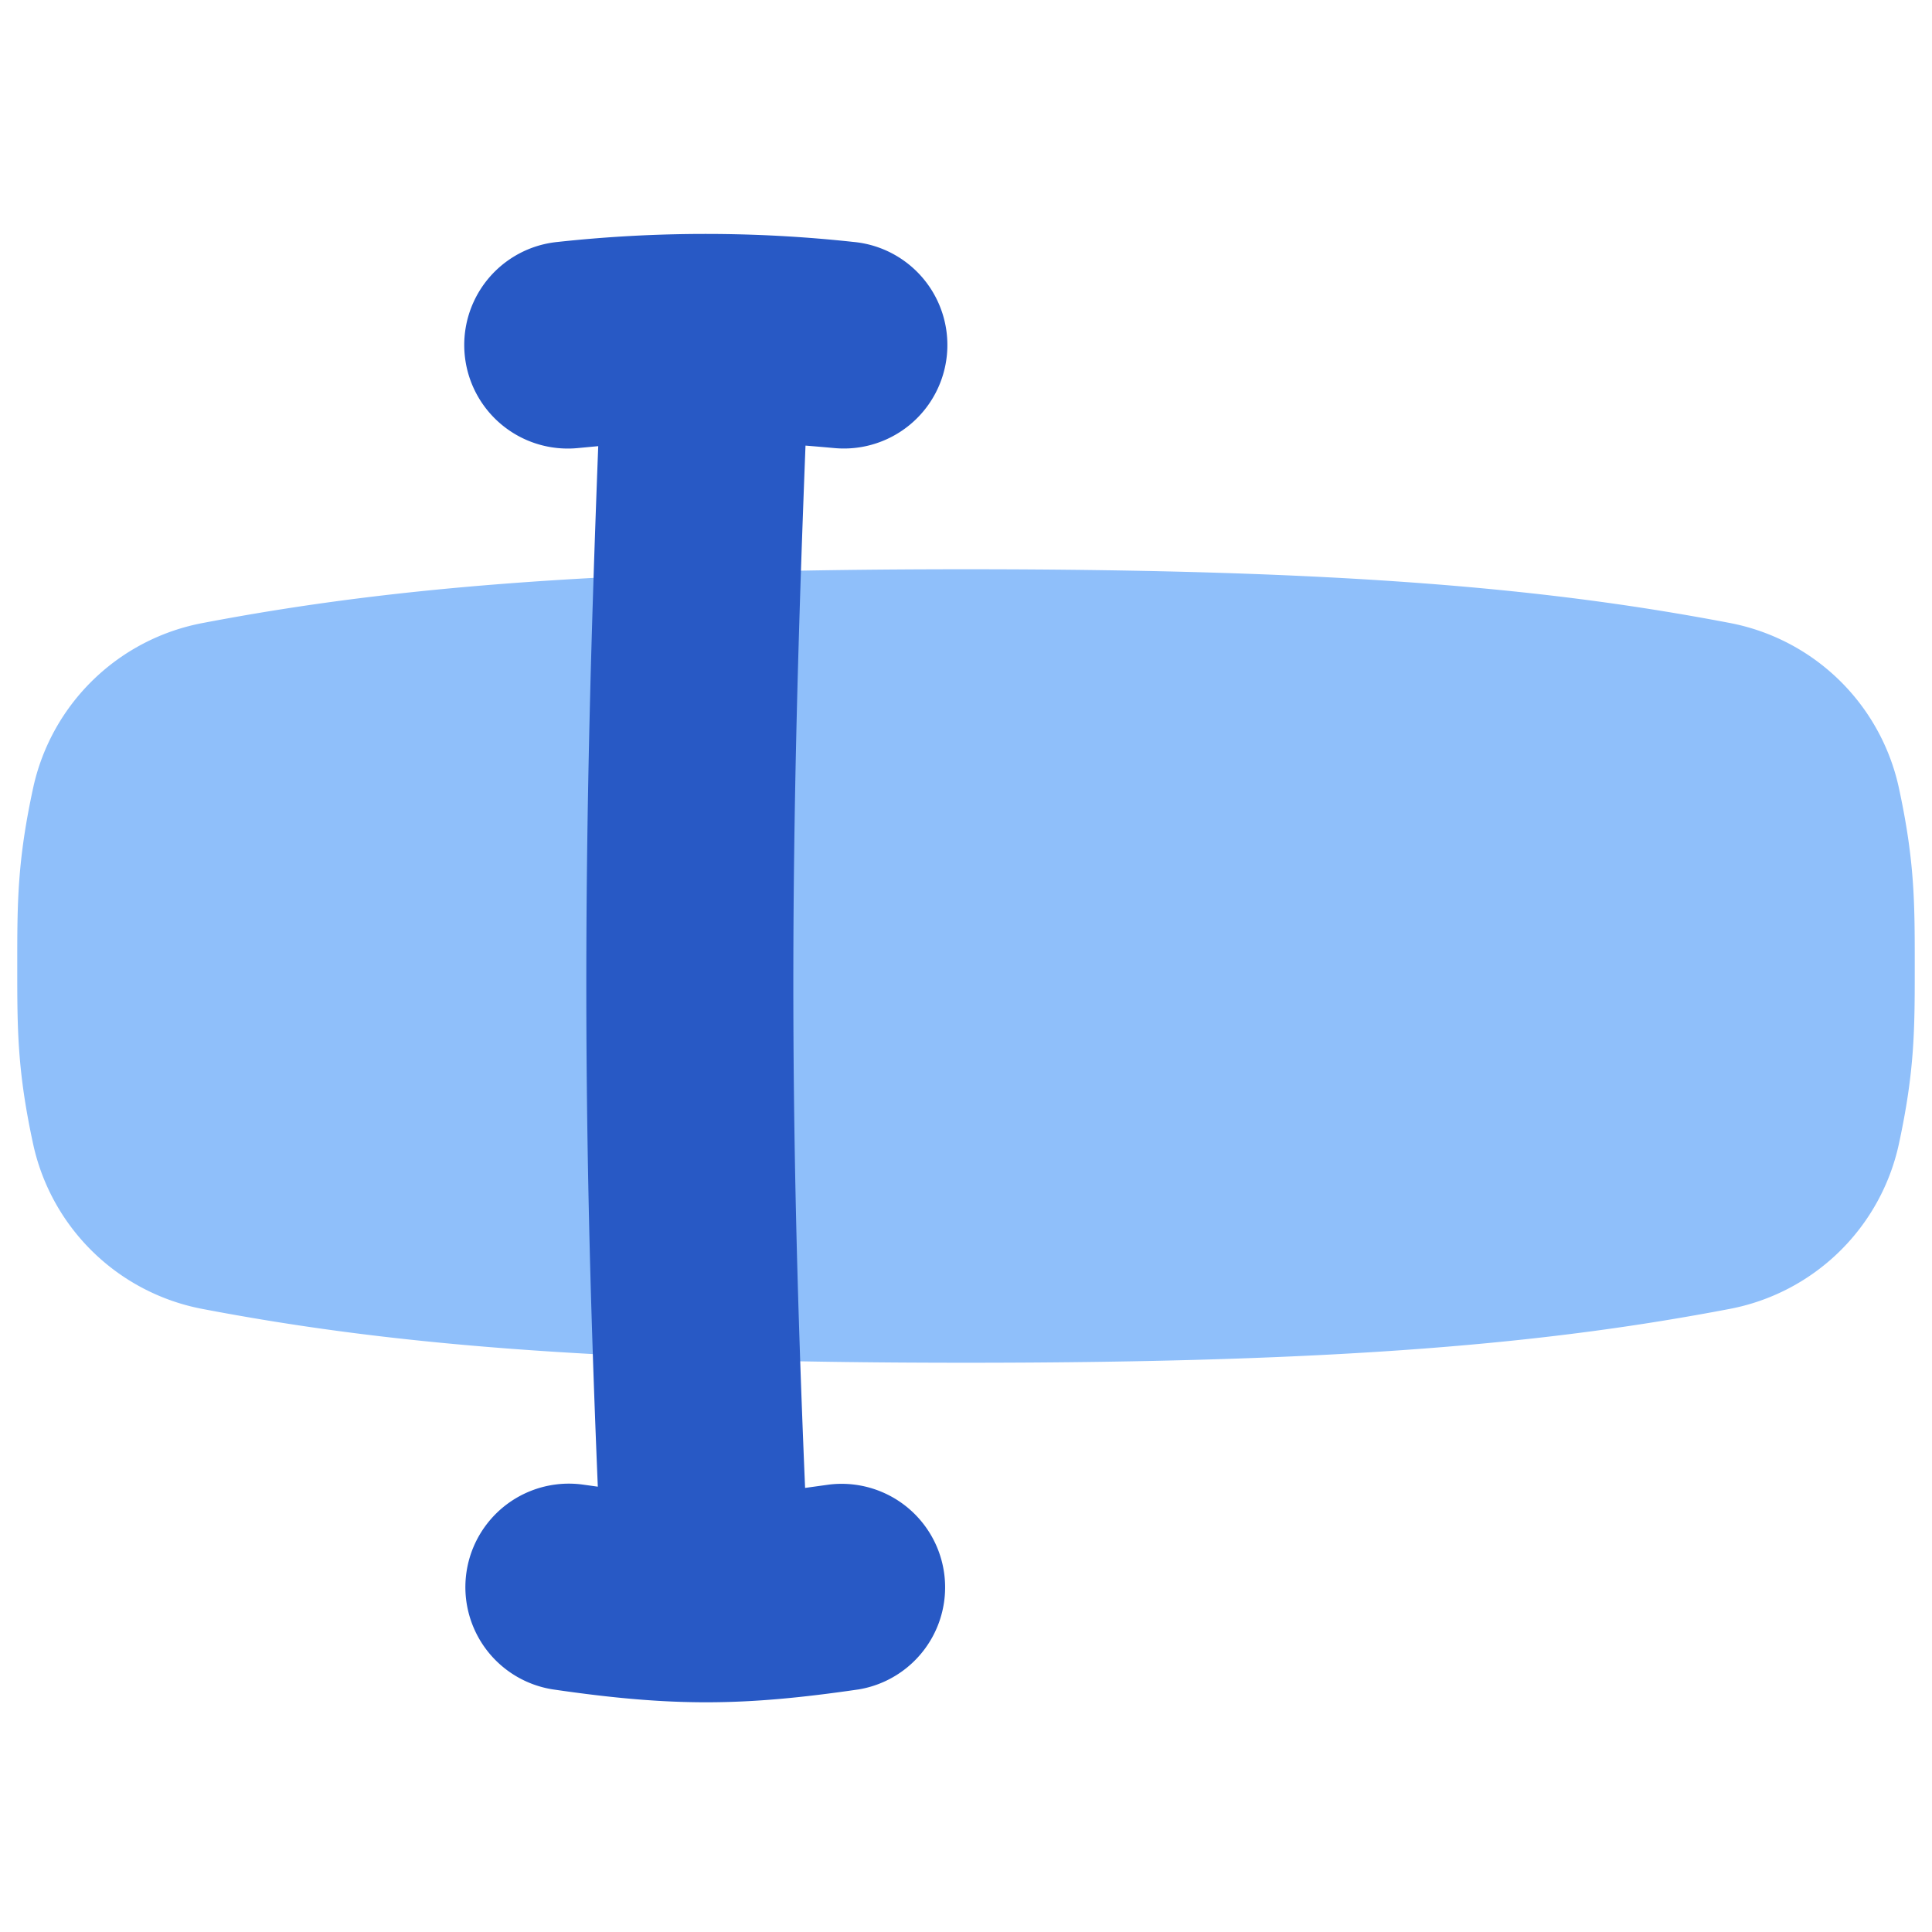
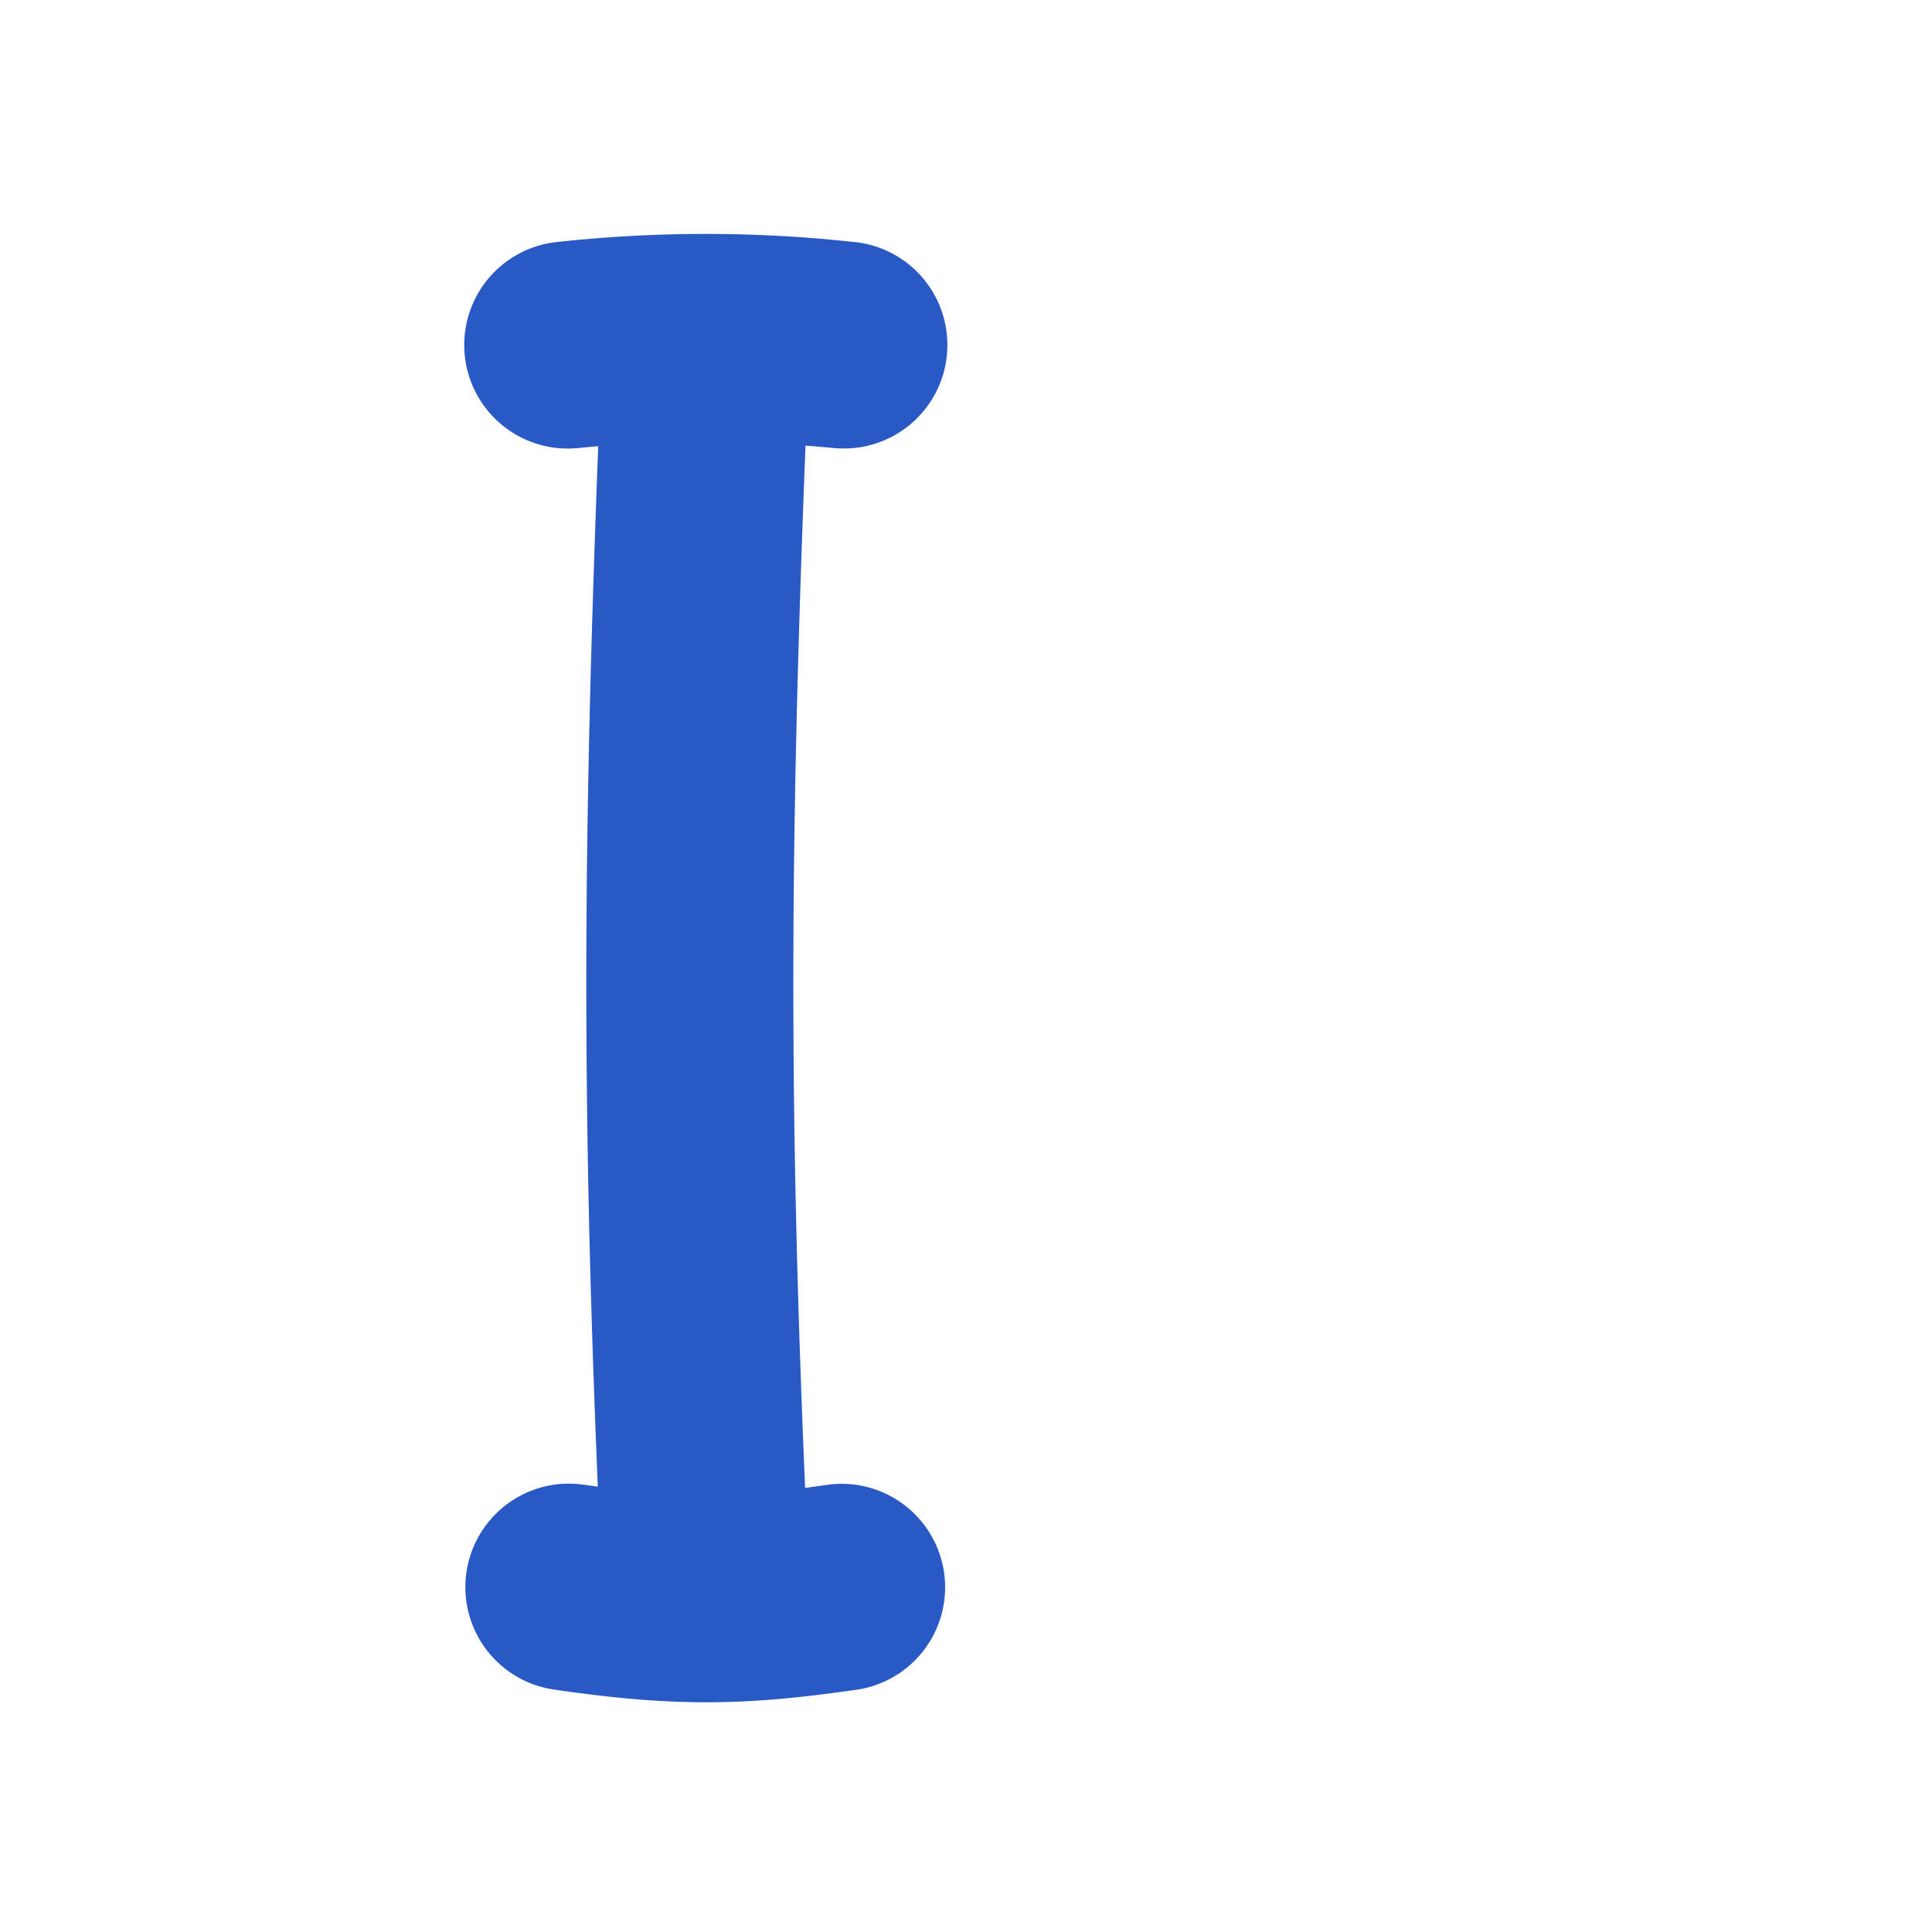
<svg xmlns="http://www.w3.org/2000/svg" fill="none" viewBox="0 0 14 14" id="Input-Box--Streamline-Flex">
  <desc>
    Input Box Streamline Icon: https://streamlinehq.com
  </desc>
  <g id="input-box--cursor-text-formatting-type-format">
-     <path id="Subtract" fill="#8fbffa" fill-rule="evenodd" d="M7 4.125c-2.77 0 -4.253 0.146 -5.528 0.389a1.552 1.552 0 0 0 -1.23 1.187c-0.117 0.538 -0.117 0.84 -0.117 1.295v0.009c0 0.454 0 0.756 0.117 1.294a1.552 1.552 0 0 0 1.23 1.187c1.275 0.243 2.757 0.389 5.528 0.389 2.77 0 4.253 -0.146 5.528 -0.389a1.552 1.552 0 0 0 1.23 -1.187c0.117 -0.538 0.117 -0.84 0.117 -1.294v-0.01c0 -0.455 0 -0.757 -0.117 -1.295a1.552 1.552 0 0 0 -1.23 -1.187C11.253 4.27 9.77 4.125 7 4.125Z" clip-rule="evenodd" stroke-width="1" />
    <path id="Union" fill="#2859c5" fill-rule="evenodd" d="m4.335 3.233 -0.149 0.014a0.75 0.75 0 0 1 -0.143 -1.494 9.918 9.918 0 0 1 2.14 0 0.75 0.75 0 0 1 -0.136 1.494 19.99 19.99 0 0 0 -0.21 -0.018c-0.112 2.876 -0.122 4.735 -0.003 7.553l0.173 -0.024a0.75 0.75 0 0 1 0.216 1.484c-0.83 0.121 -1.342 0.128 -2.217 0a0.75 0.75 0 0 1 0.218 -1.484l0.108 0.015c-0.117 -2.805 -0.106 -4.688 0.003 -7.54Z" clip-rule="evenodd" stroke-width="1" />
  </g>
</svg>